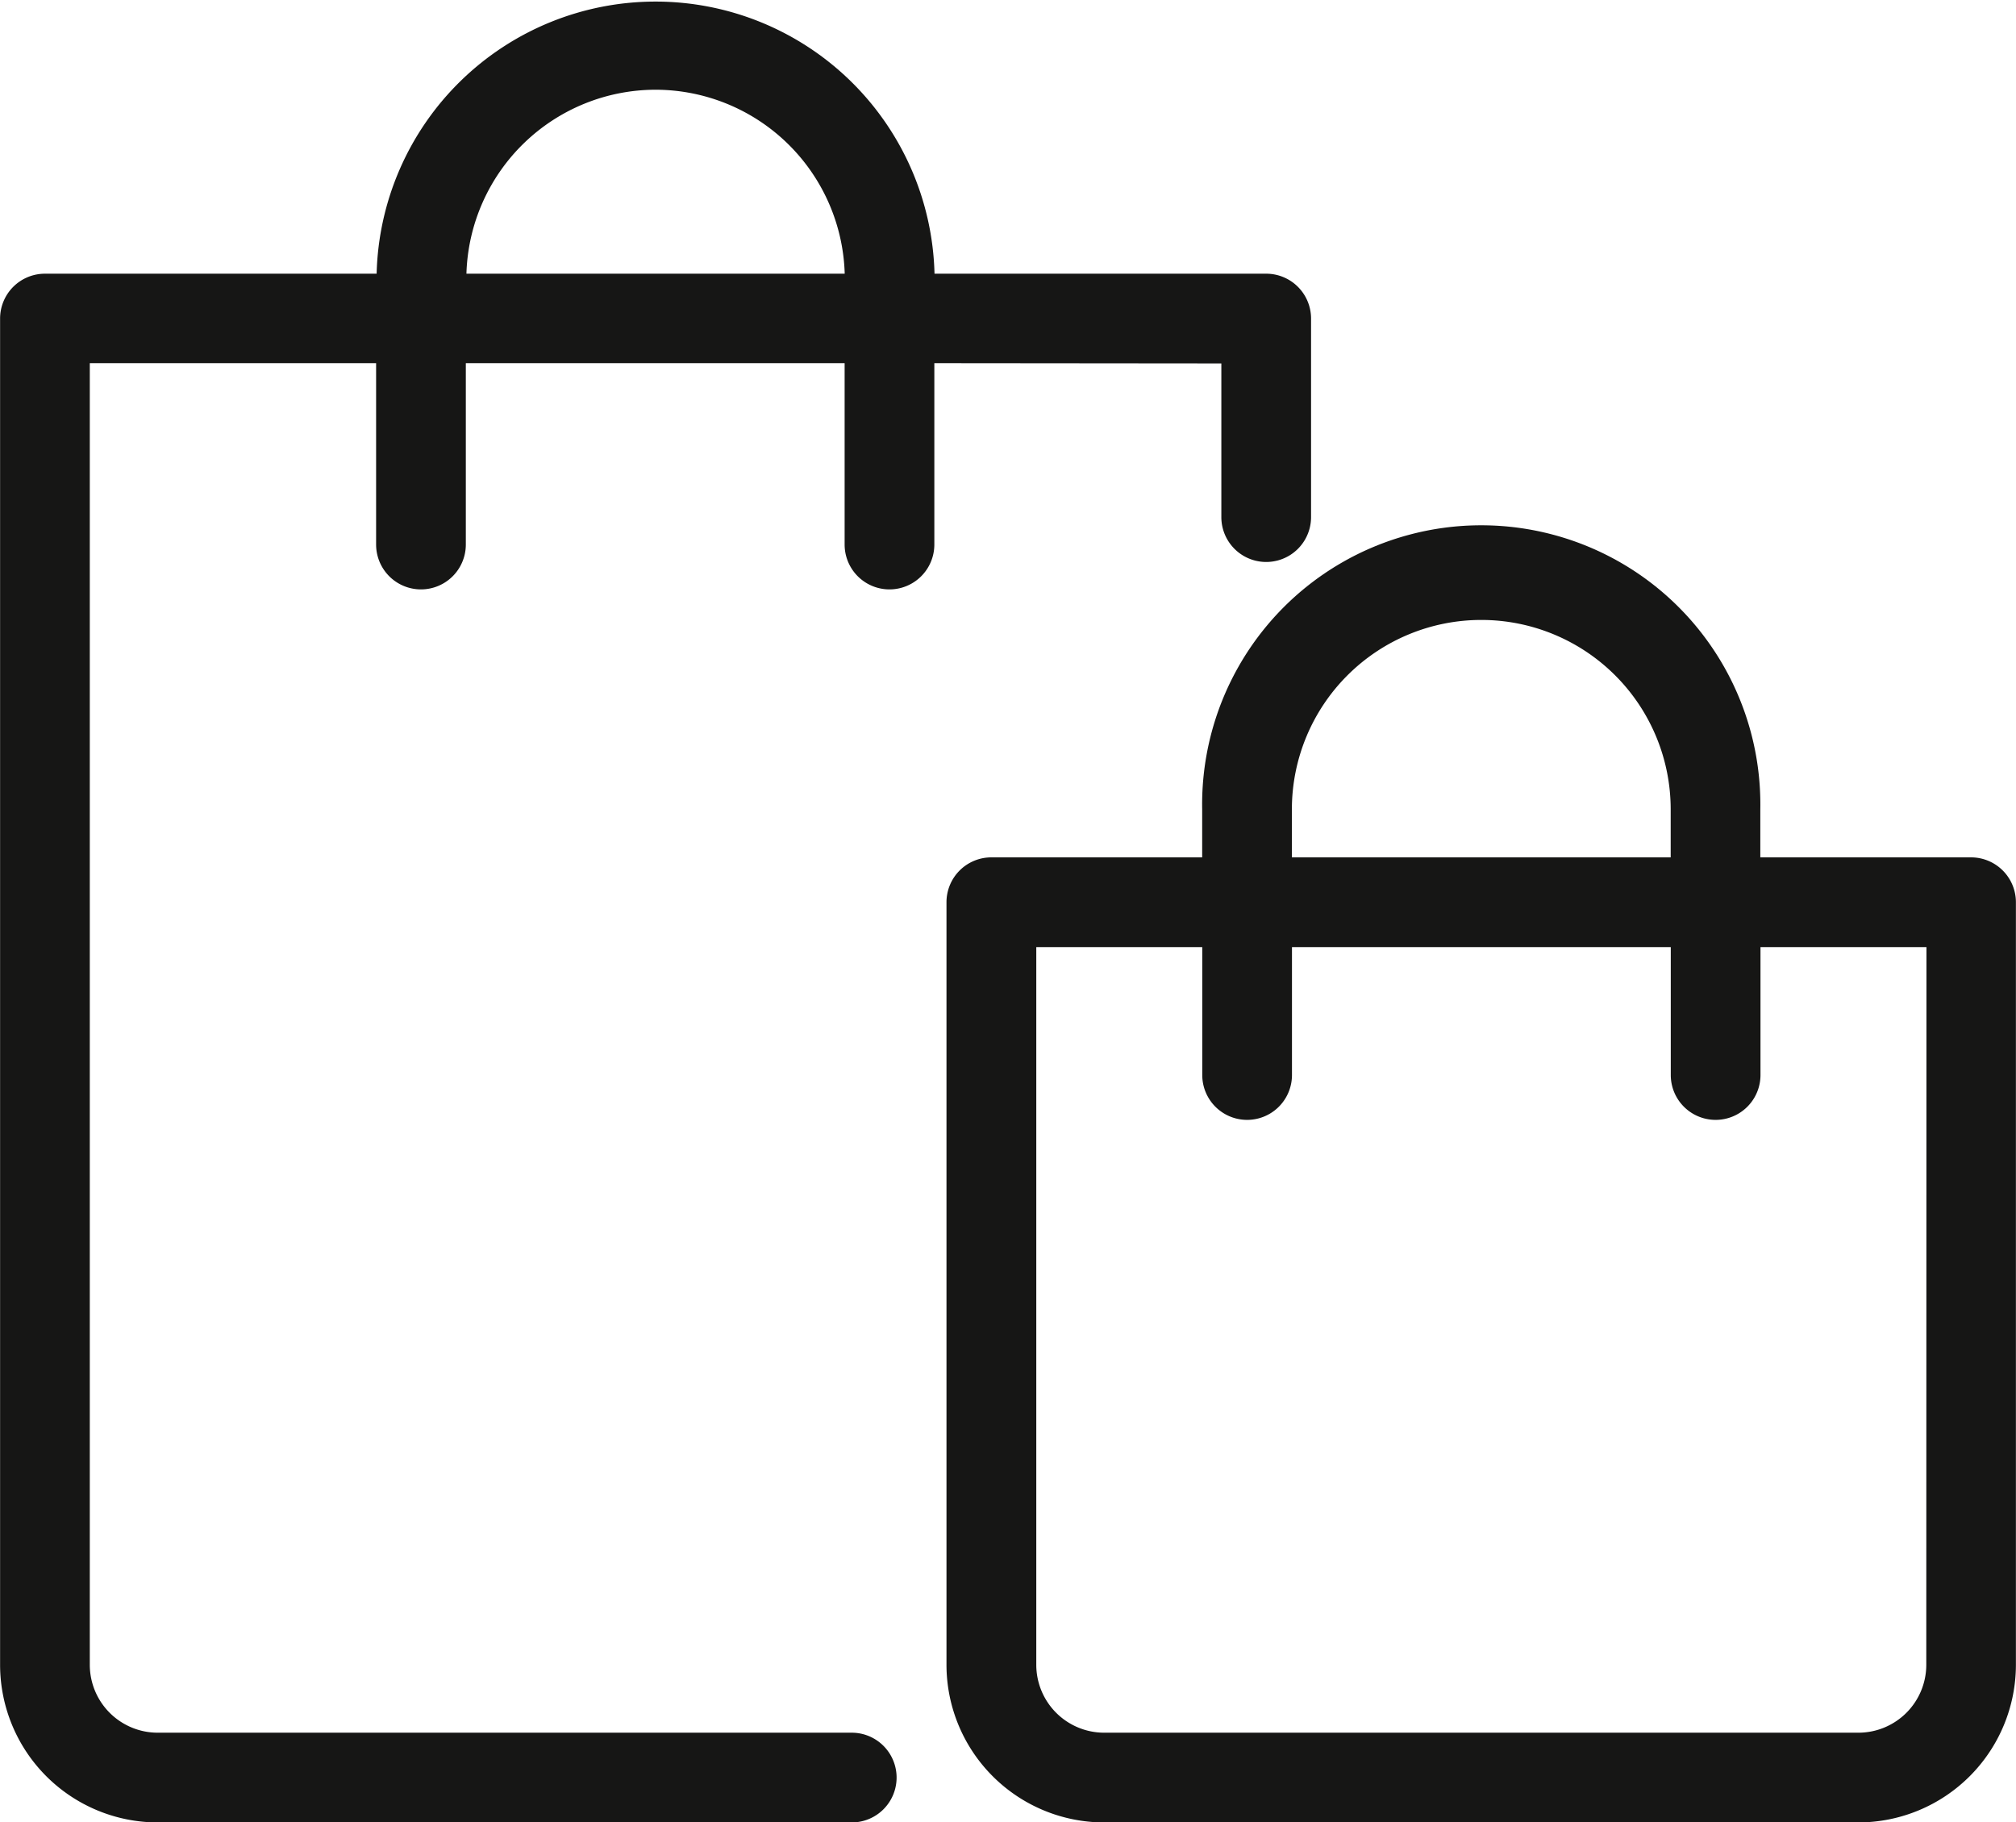
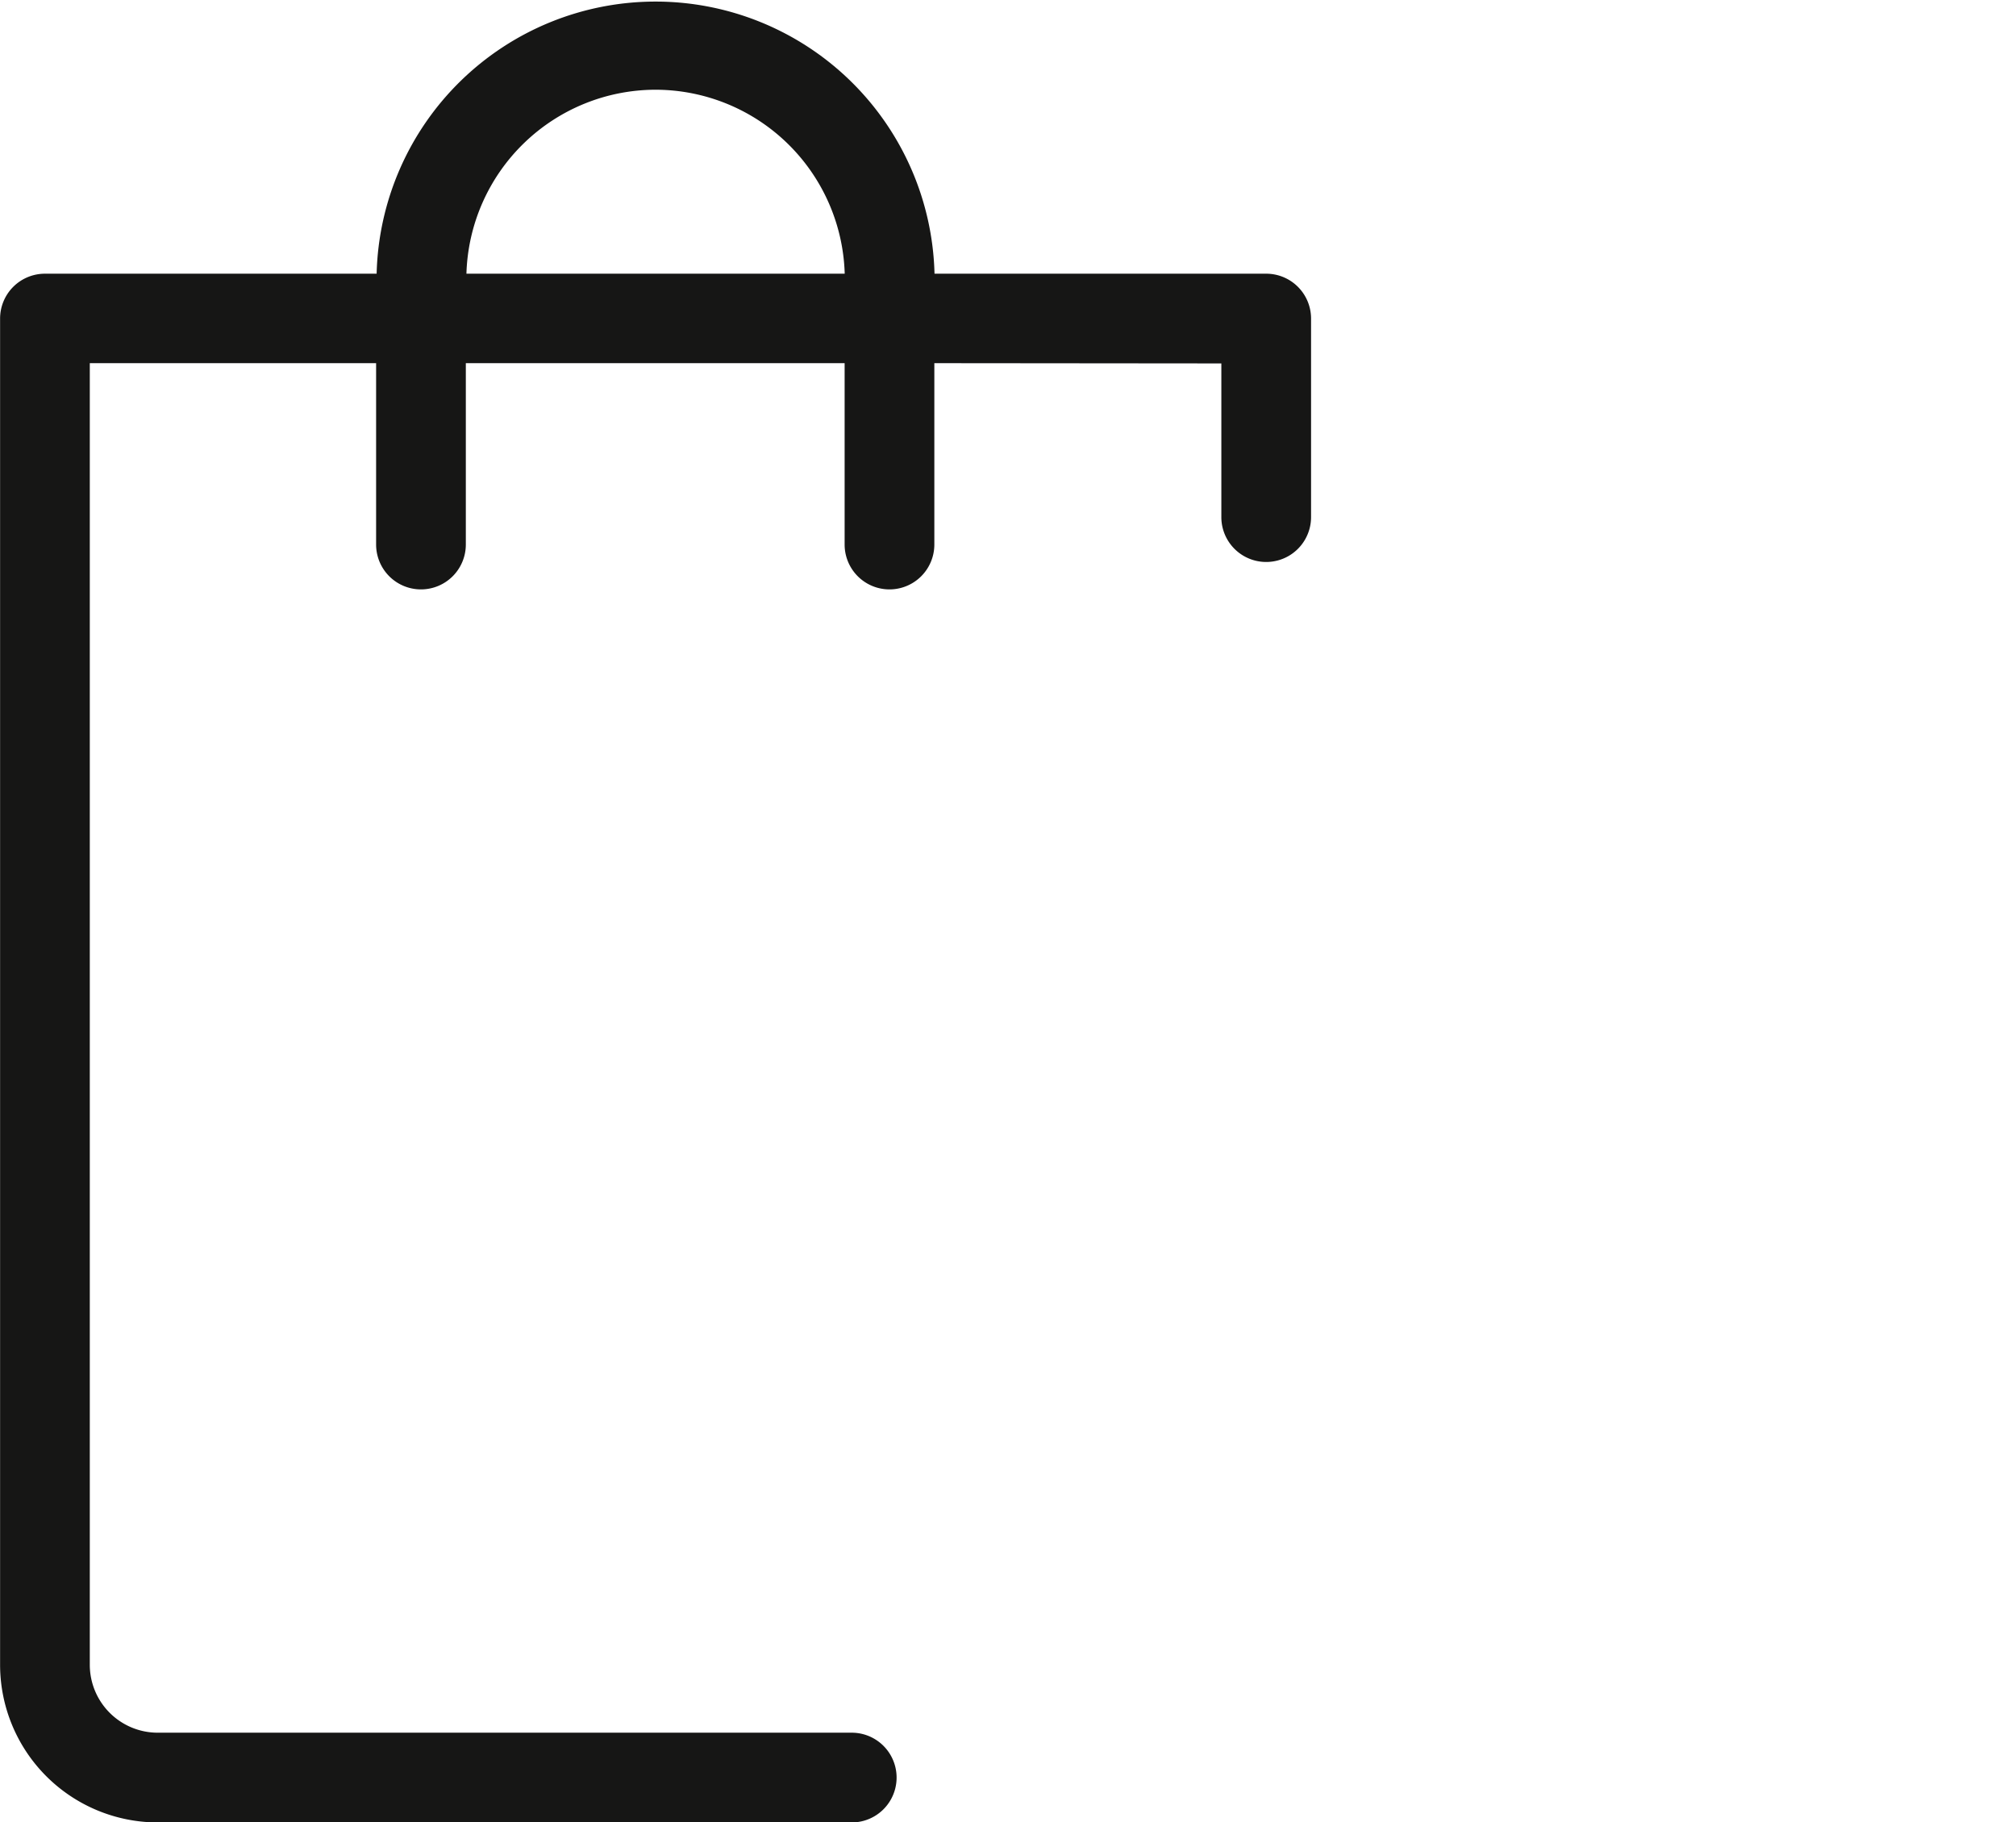
<svg xmlns="http://www.w3.org/2000/svg" width="23.236" height="21" viewBox="0 0 23.236 21">
  <g id="icono_dependencia" transform="translate(-144 -1282)">
-     <path id="Trazado_265" data-name="Trazado 265" d="M1513.706,111.673h-2.43v-.553a3.217,3.217,0,1,0-6.433,0v.553h-2.43a.517.517,0,0,0-.517.517v8.788a1.818,1.818,0,0,0,1.816,1.816h8.694a1.818,1.818,0,0,0,1.816-1.816V112.19A.517.517,0,0,0,1513.706,111.673Zm-7.829-.553a2.183,2.183,0,0,1,4.366,0v.553h-4.366Zm7.312,9.858a.783.783,0,0,1-.782.782h-8.694a.783.783,0,0,1-.782-.782v-8.271h1.913v1.474a.517.517,0,1,0,1.034,0v-1.474h4.366v1.474a.517.517,0,0,0,1.034,0v-1.474h1.913Z" transform="translate(-1346.987 1180.207)" fill="#161615" />
    <path id="Trazado_266" data-name="Trazado 266" d="M1471.577,87.229V89a.517.517,0,1,0,1.034,0V86.712a.517.517,0,0,0-.517-.517h-3.823a3.216,3.216,0,0,0-6.43,0h-3.823a.517.517,0,0,0-.517.517v15.514a1.818,1.818,0,0,0,1.816,1.816h8a.517.517,0,1,0,0-1.034h-8a.783.783,0,0,1-.782-.782v-15h3.3v2.09a.517.517,0,0,0,1.034,0v-2.09h4.366v2.09a.517.517,0,1,0,1.034,0v-2.09Zm-6.521-3.154a2.184,2.184,0,0,1,2.18,2.12h-4.36A2.184,2.184,0,0,1,1465.055,84.075Z" transform="translate(-1313.5 1198.959)" fill="#161615" />
  </g>
</svg>